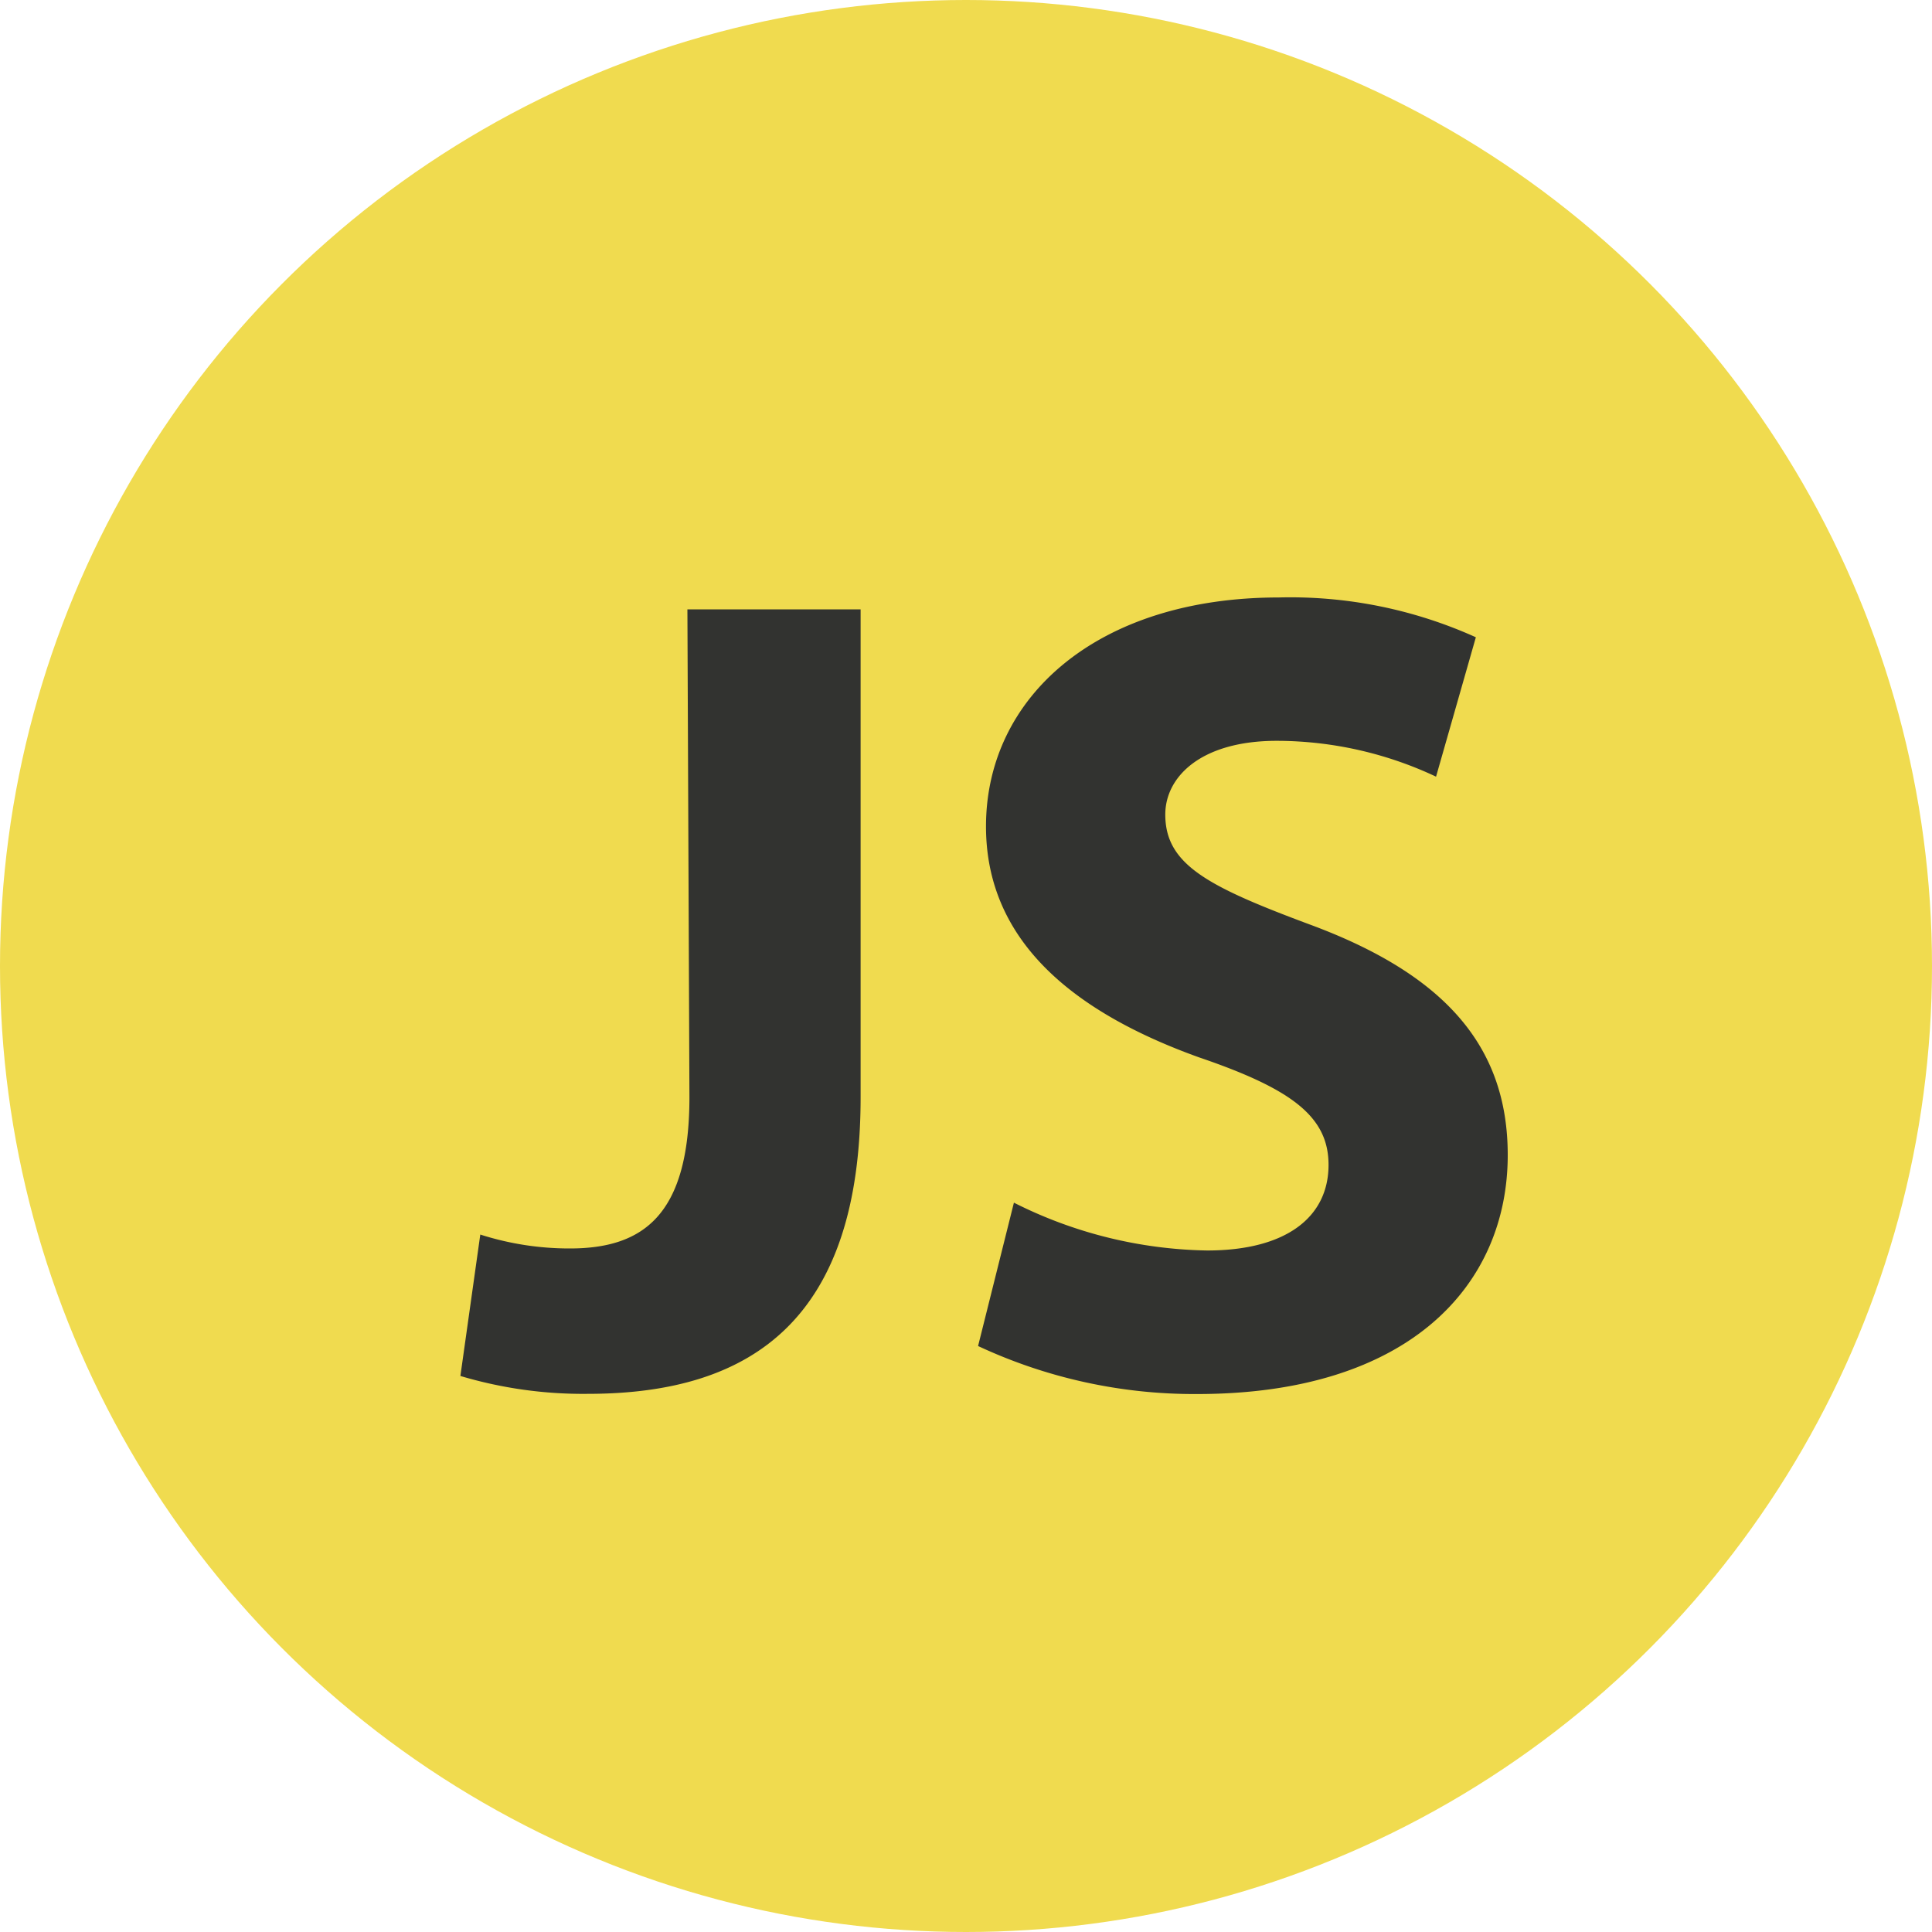
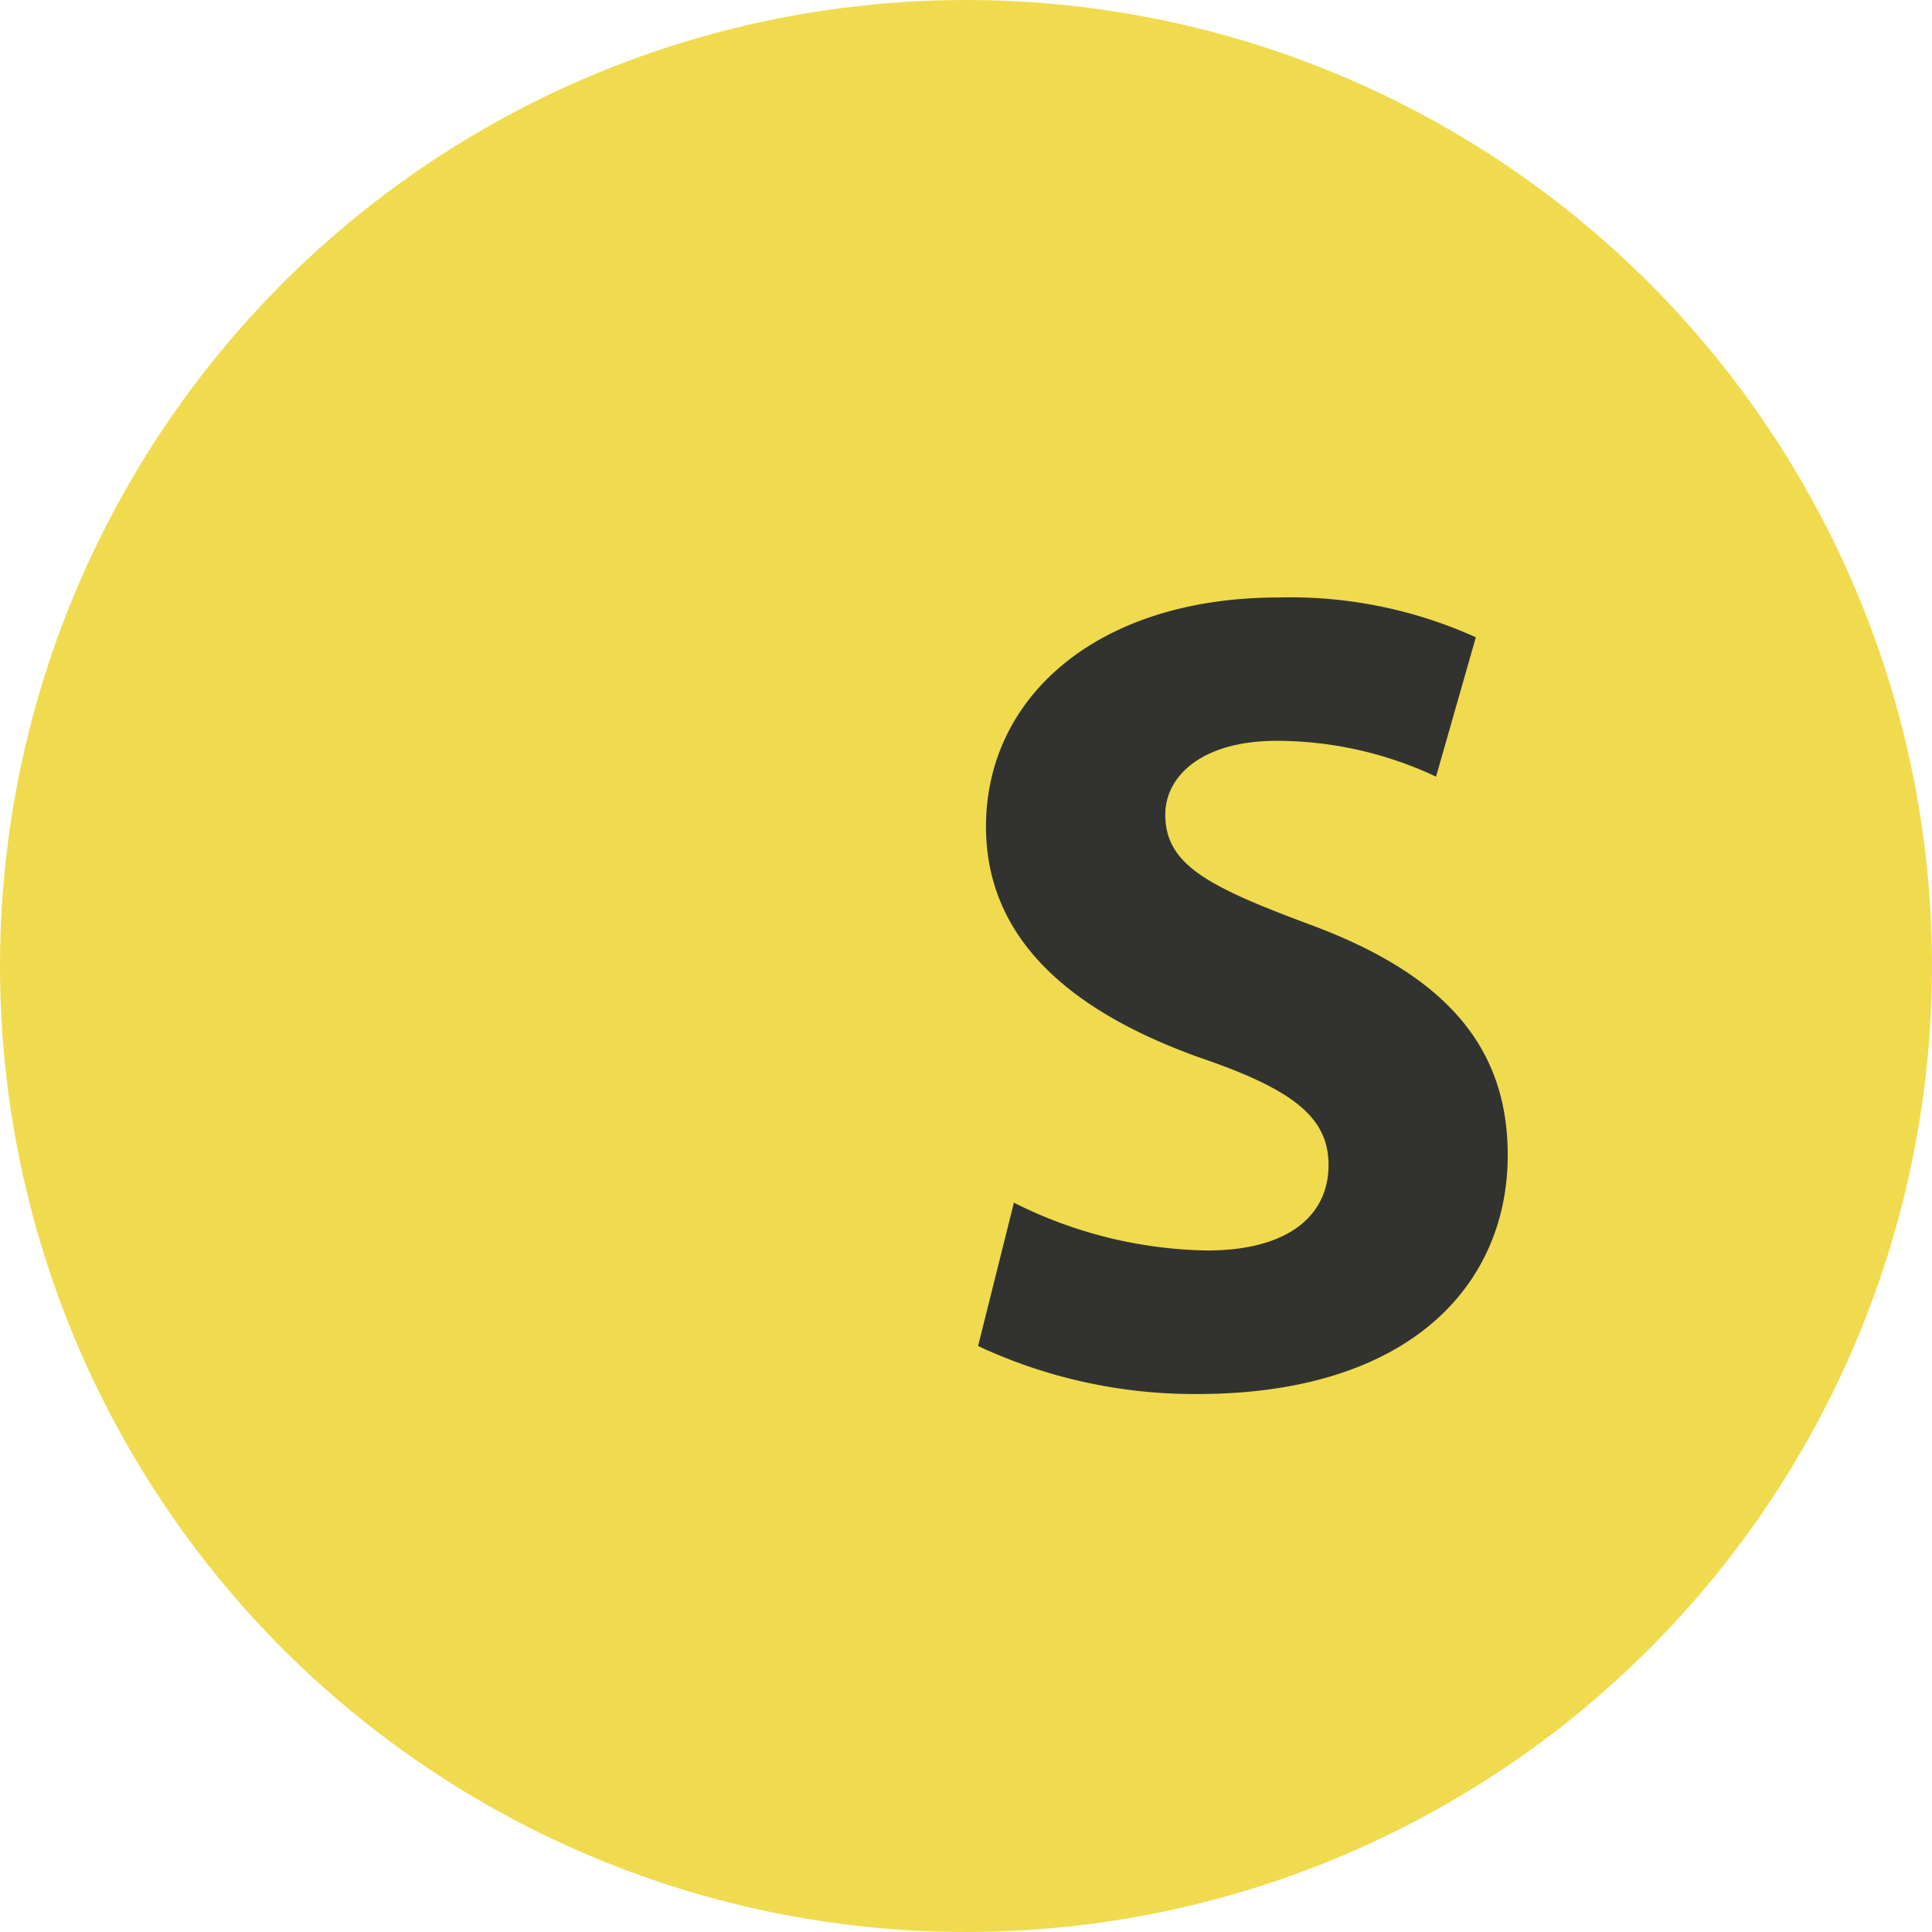
<svg xmlns="http://www.w3.org/2000/svg" width="20" height="20" viewBox="0 0 20 20">
  <g id="js-badge" transform="translate(0.025)">
    <g id="Group_2" data-name="Group 2" transform="translate(0 0)">
      <g id="Group_1" data-name="Group 1" transform="translate(0 0)">
        <circle id="Ellipse_1" data-name="Ellipse 1" cx="10" cy="10" r="10" transform="translate(-0.025)" fill="#f0db4f" />
      </g>
    </g>
    <g id="Layer_1_1_" transform="translate(4.741 6.184)">
      <g id="Group_4" data-name="Group 4">
        <g id="Group_3" data-name="Group 3">
-           <path id="Path_8" data-name="Path 8" d="M39.35,44.6h1.793v5.05c0,2.267-1.092,3.071-2.824,3.071A4.436,4.436,0,0,1,37,52.536l.206-1.464a3.022,3.022,0,0,0,.928.144c.763,0,1.237-.35,1.237-1.567L39.35,44.6Z" transform="translate(-37 -44.476)" fill="#323330" />
          <path id="Path_9" data-name="Path 9" d="M63.371,50.266a4.6,4.6,0,0,0,2,.495c.825,0,1.257-.35,1.257-.886,0-.495-.371-.783-1.34-1.113-1.319-.474-2.206-1.216-2.206-2.391,0-1.34,1.154-2.37,3.03-2.37a4.664,4.664,0,0,1,2.041.412l-.412,1.443a3.879,3.879,0,0,0-1.649-.371c-.783,0-1.154.371-1.154.763,0,.515.433.742,1.484,1.134,1.4.515,2.061,1.257,2.061,2.391,0,1.34-1.01,2.474-3.216,2.474A5.287,5.287,0,0,1,63,51.75Z" transform="translate(-57.641 -44)" fill="#323330" />
        </g>
      </g>
    </g>
  </g>
</svg>